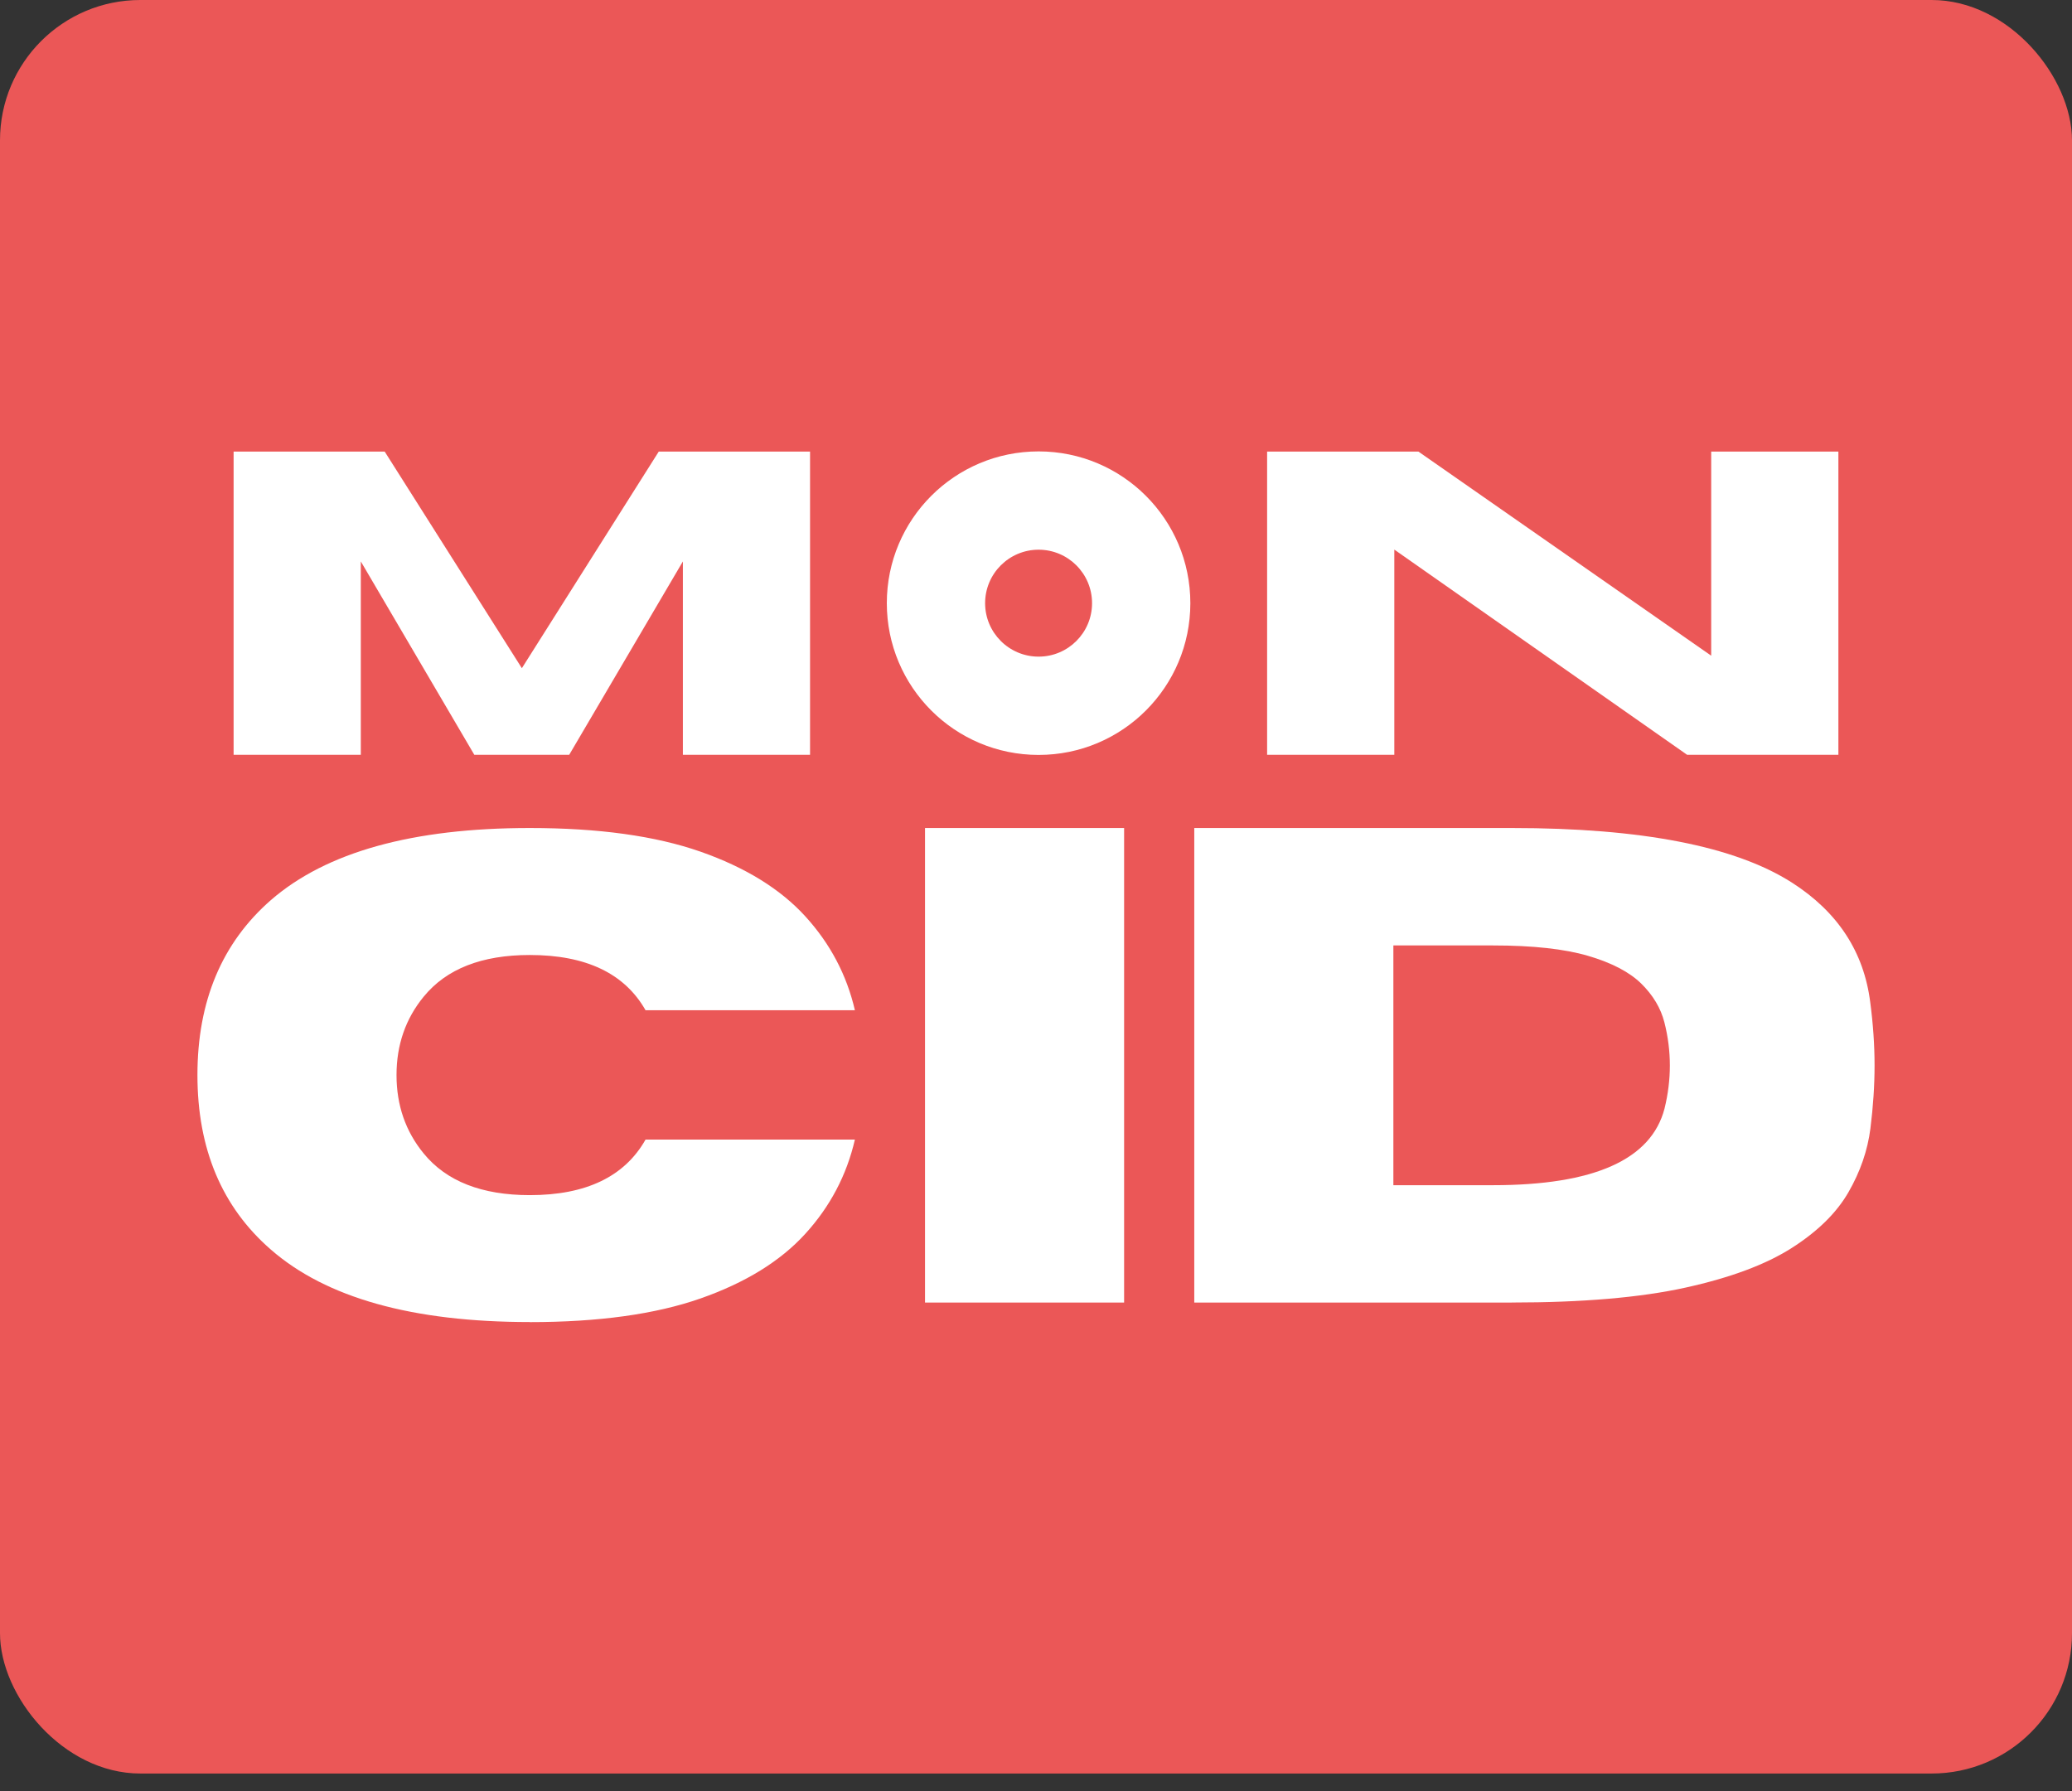
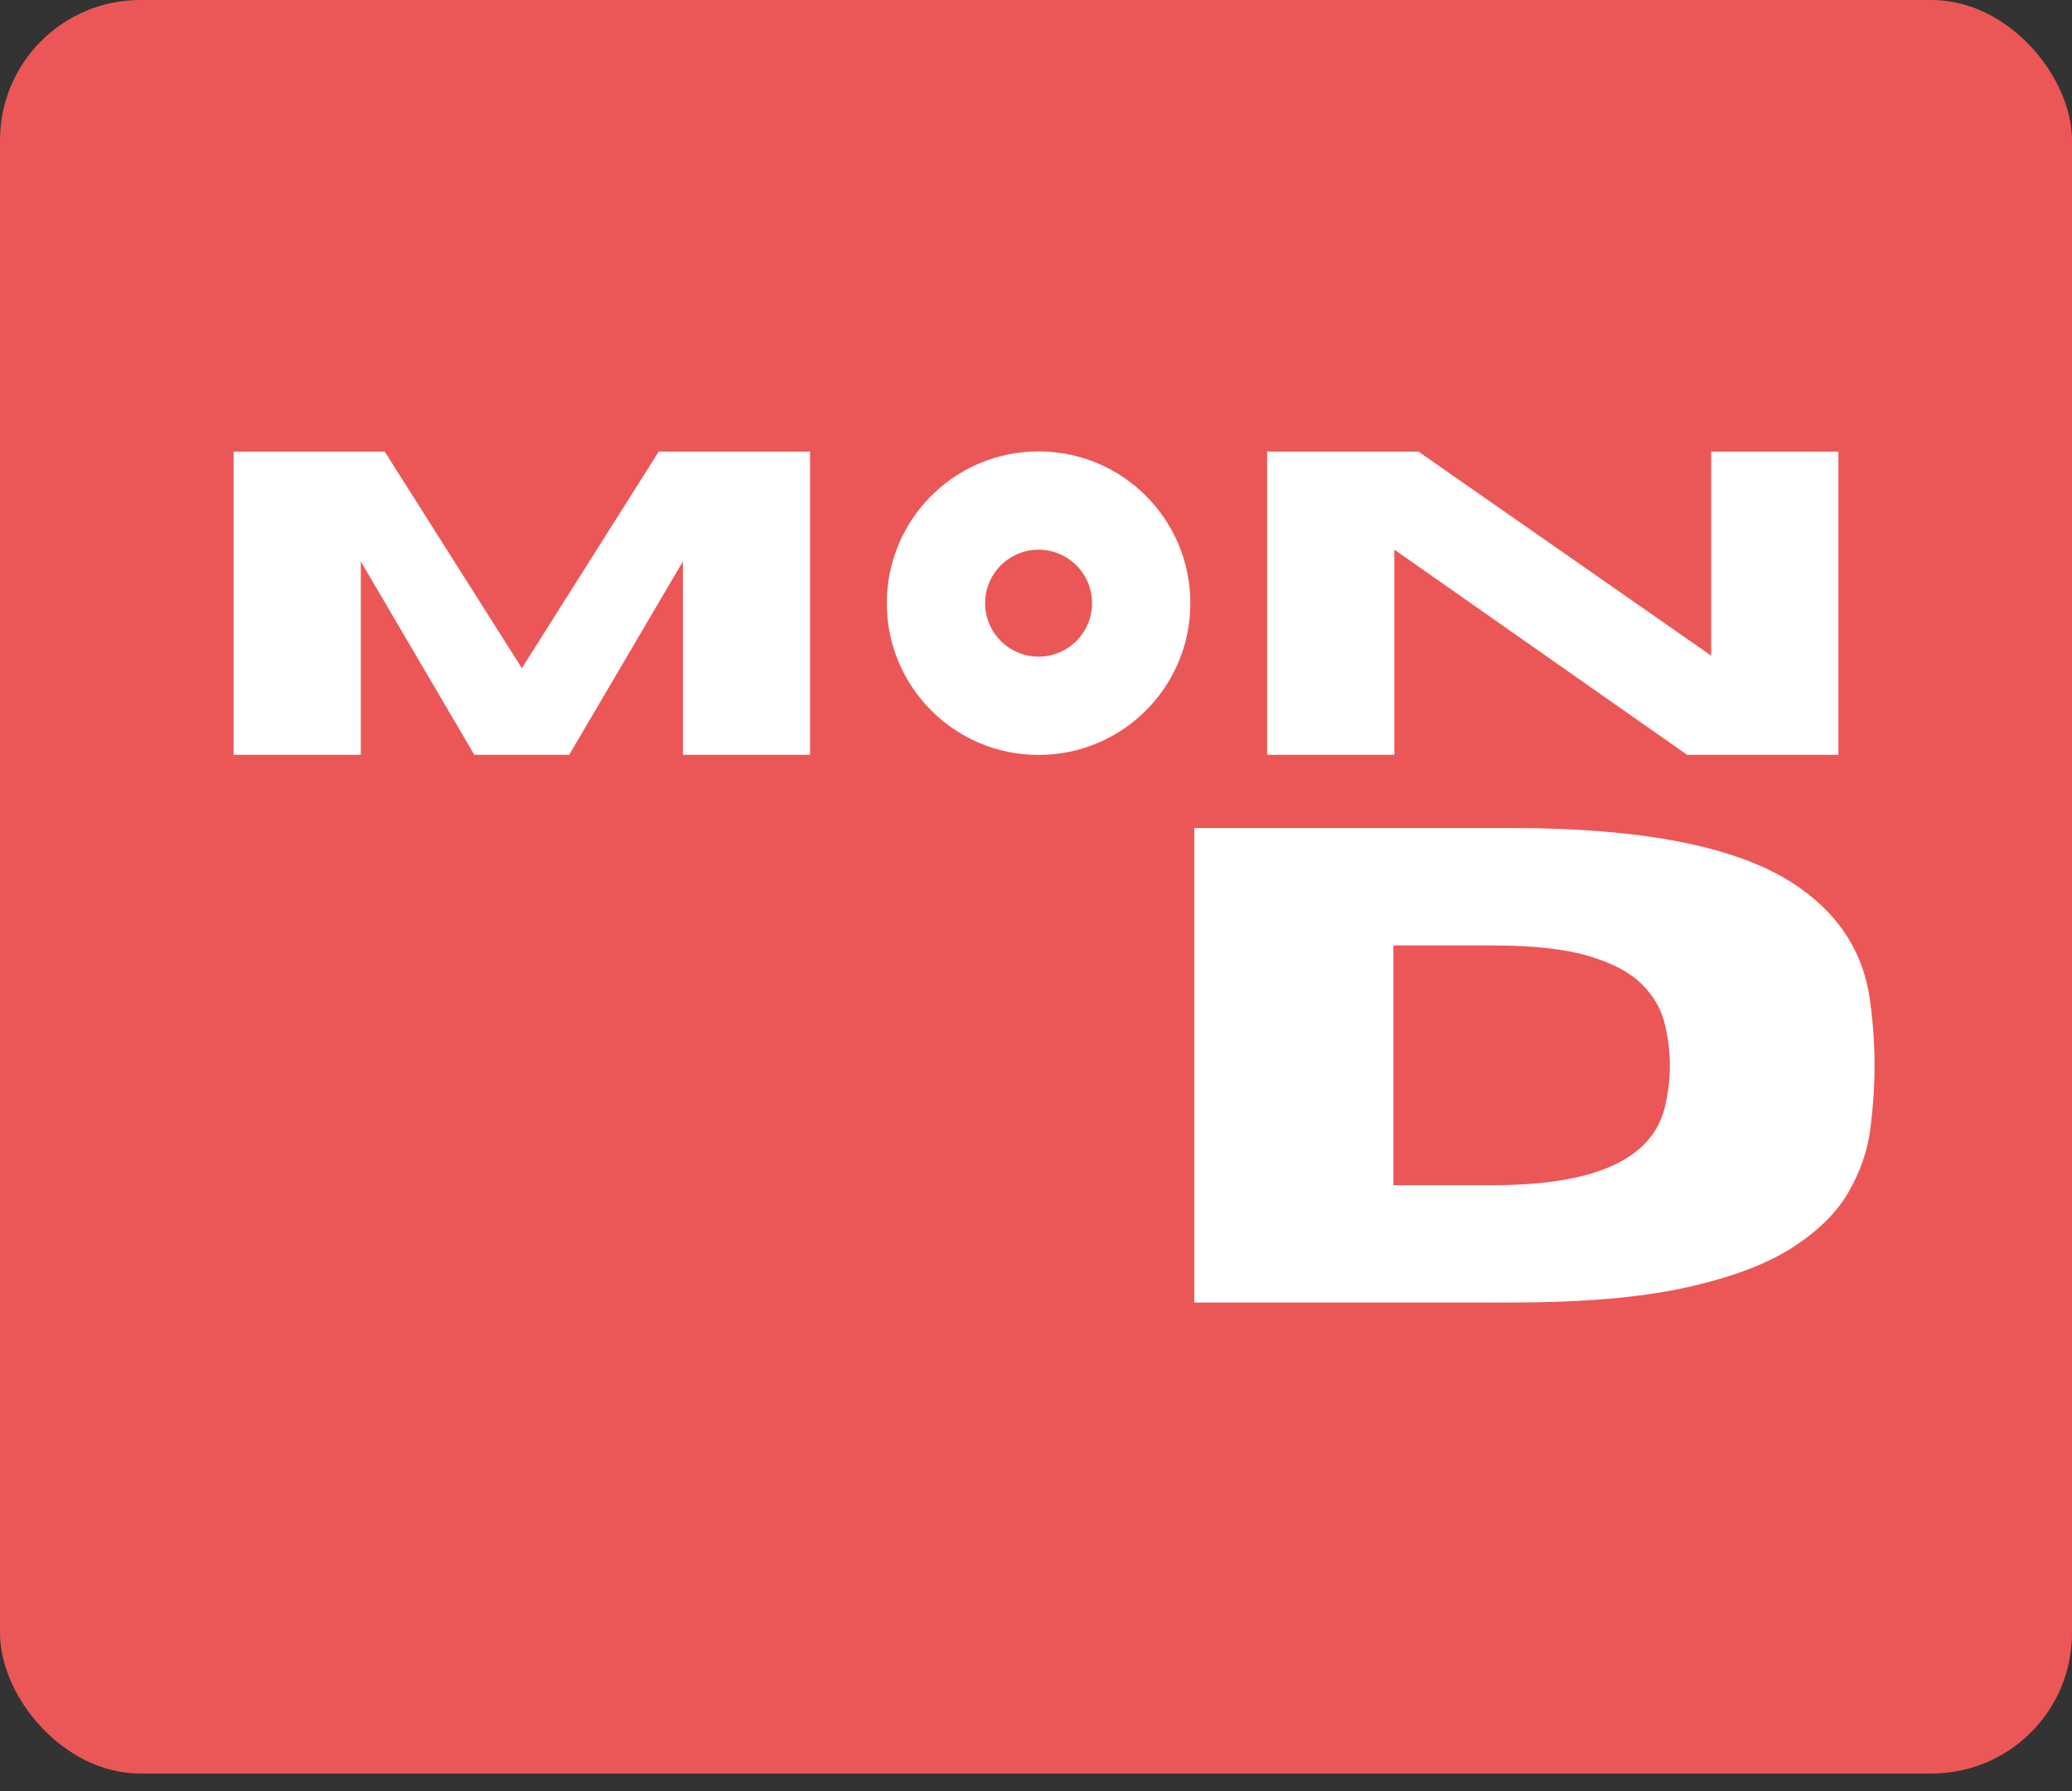
<svg xmlns="http://www.w3.org/2000/svg" width="59" height="51" viewBox="0 0 59 51" fill="none">
  <rect x="0" y="0" width="59" height="51" fill="#333333" stroke="none" />
  <rect width="59" height="50.502" rx="3.996" fill="#EB5757" />
  <path d="M23.067 21.493H19.445V15.987L16.208 21.493H13.506L10.274 15.987V21.493H6.652V12.859H10.954L14.86 19.027L18.758 12.859H23.066V21.493H23.067Z" fill="white" />
  <path d="M29.574 12.854C27.186 12.854 25.252 14.788 25.252 17.176C25.252 19.563 27.186 21.497 29.574 21.497C31.961 21.497 33.895 19.563 33.895 17.176C33.895 14.788 31.961 12.854 29.574 12.854ZM29.574 18.698C28.733 18.698 28.051 18.016 28.051 17.176C28.051 16.335 28.733 15.653 29.574 15.653C30.414 15.653 31.096 16.334 31.096 17.176C31.096 18.017 30.414 18.698 29.574 18.698Z" fill="white" />
  <path d="M52.348 21.493H48.04L39.703 15.65V21.493H36.081V12.859H40.389L48.726 18.671V12.859H52.348V21.493Z" fill="white" />
-   <path d="M15.086 37.646C11.746 37.646 9.288 36.958 7.713 35.583C6.319 34.372 5.622 32.715 5.622 30.612C5.622 28.509 6.319 26.849 7.713 25.631C9.289 24.262 11.747 23.578 15.086 23.578C17.045 23.578 18.664 23.803 19.945 24.251C21.226 24.7 22.22 25.314 22.93 26.092C23.64 26.871 24.111 27.762 24.343 28.767H18.382C17.786 27.718 16.686 27.194 15.086 27.194C13.717 27.194 12.71 27.59 12.064 28.381C11.549 29.009 11.291 29.753 11.291 30.613C11.291 31.473 11.549 32.217 12.064 32.845C12.71 33.636 13.717 34.032 15.086 34.032C16.687 34.032 17.786 33.504 18.382 32.45H24.343C24.11 33.46 23.64 34.355 22.93 35.134C22.221 35.913 21.226 36.526 19.945 36.975C18.664 37.423 17.045 37.648 15.086 37.648V37.646Z" fill="white" />
-   <path d="M32.009 37.091H26.34V23.578H32.009V37.091Z" fill="white" />
-   <path d="M43.047 37.091H34.007V23.578H43.047C46.745 23.578 49.403 24.097 51.024 25.132C52.329 25.967 53.074 27.103 53.255 28.541C53.337 29.162 53.378 29.762 53.378 30.339C53.378 30.916 53.338 31.509 53.26 32.133C53.181 32.758 52.972 33.363 52.634 33.95C52.295 34.538 51.757 35.066 51.019 35.537C50.281 36.008 49.27 36.385 47.987 36.667C46.703 36.949 45.056 37.09 43.047 37.09V37.091ZM42.511 33.749C45.392 33.749 47.021 33.02 47.398 31.564C47.498 31.156 47.549 30.748 47.549 30.34C47.549 29.932 47.497 29.516 47.393 29.111C47.29 28.707 47.07 28.339 46.735 28.009C46.399 27.68 45.895 27.416 45.223 27.219C44.551 27.021 43.647 26.922 42.511 26.922H39.676V33.75H42.511V33.749Z" fill="white" />
+   <path d="M43.047 37.091H34.007V23.578H43.047C46.745 23.578 49.403 24.097 51.024 25.132C52.329 25.967 53.074 27.103 53.255 28.541C53.337 29.162 53.378 29.762 53.378 30.339C53.378 30.916 53.338 31.509 53.26 32.133C53.181 32.758 52.972 33.363 52.634 33.95C52.295 34.538 51.757 35.066 51.019 35.537C50.281 36.008 49.27 36.385 47.987 36.667C46.703 36.949 45.056 37.09 43.047 37.09V37.091M42.511 33.749C45.392 33.749 47.021 33.02 47.398 31.564C47.498 31.156 47.549 30.748 47.549 30.34C47.549 29.932 47.497 29.516 47.393 29.111C47.29 28.707 47.07 28.339 46.735 28.009C46.399 27.68 45.895 27.416 45.223 27.219C44.551 27.021 43.647 26.922 42.511 26.922H39.676V33.75H42.511V33.749Z" fill="white" />
</svg>